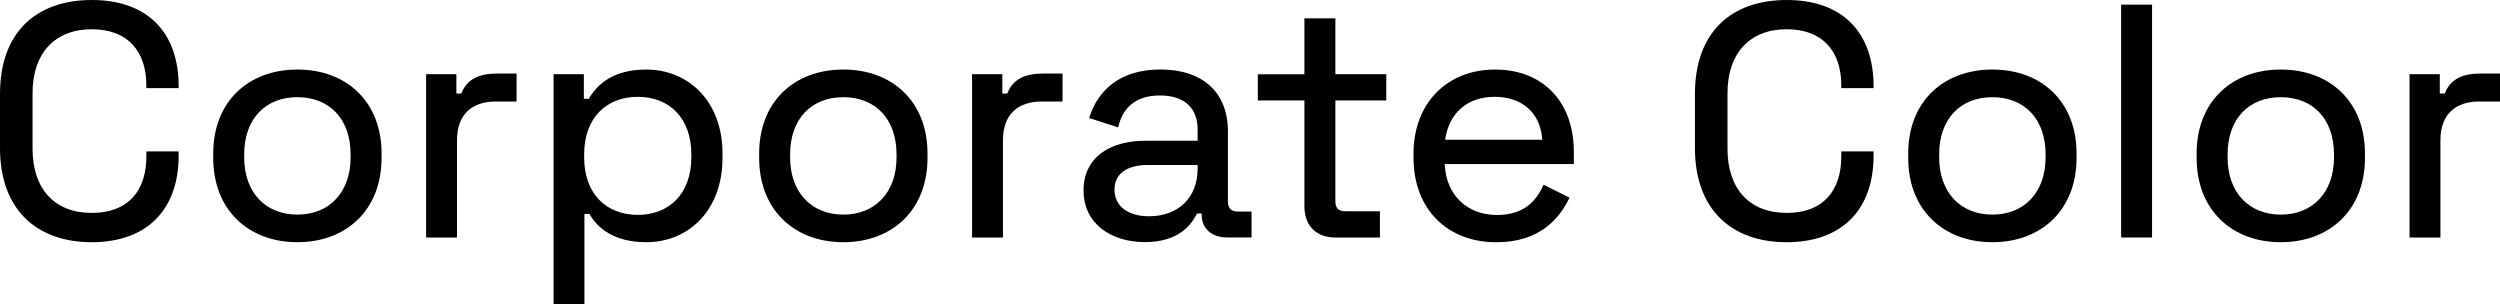
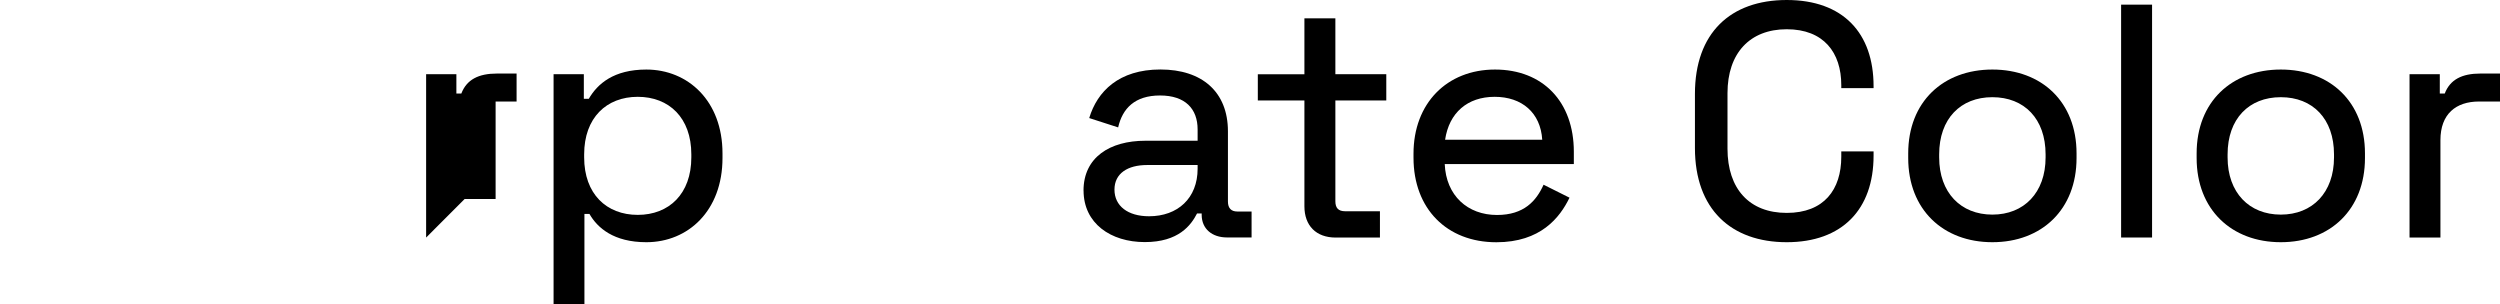
<svg xmlns="http://www.w3.org/2000/svg" id="Ebene_2" width="468.41" height="56.97" viewBox="0 0 468.41 56.97">
  <defs>
    <style>.cls-1{stroke-width:0px;}</style>
  </defs>
  <g id="Ebene_1-2">
-     <path class="cls-1" d="m0,27.74v-10.16C0,6.17,6.67,0,17.2,0s16.27,6.17,16.27,16.14v.37h-6.05v-.56c0-6.11-3.3-10.47-10.22-10.47s-11.1,4.49-11.1,11.97v10.41c0,7.54,4.11,12.03,11.1,12.03s10.22-4.36,10.22-10.53v-1h6.05v.81c0,10.04-5.86,16.21-16.27,16.21S0,39.21,0,27.74Z" />
-     <path class="cls-1" d="m39.95,29.61v-.87c0-9.66,6.54-15.71,15.77-15.71s15.77,6.05,15.77,15.71v.87c0,9.66-6.54,15.77-15.77,15.77s-15.77-6.11-15.77-15.77Zm25.74-.12v-.56c0-6.67-3.99-10.72-9.97-10.72s-9.97,4.05-9.97,10.72v.56c0,6.61,4.05,10.72,9.97,10.72s9.97-4.11,9.97-10.72Z" />
-     <path class="cls-1" d="m79.84,44.51V13.9h5.67v3.62h.93c1-2.62,3.24-3.74,6.67-3.74h3.68v5.24h-3.93c-4.3,0-7.23,2.31-7.23,7.23v18.26h-5.8Z" />
+     <path class="cls-1" d="m79.84,44.51V13.9h5.67v3.62h.93c1-2.62,3.24-3.74,6.67-3.74h3.68v5.24h-3.93v18.26h-5.8Z" />
    <path class="cls-1" d="m103.72,56.97V13.9h5.67v4.61h.93c1.62-2.8,4.67-5.48,10.78-5.48,7.79,0,14.27,5.86,14.27,15.71v.87c0,9.85-6.42,15.77-14.27,15.77-6.11,0-9.16-2.68-10.66-5.3h-.94v16.89h-5.8Zm25.81-27.49v-.56c0-6.86-4.18-10.78-10.04-10.78s-10.04,3.93-10.04,10.78v.56c0,6.86,4.18,10.78,10.04,10.78s10.04-3.93,10.04-10.78Z" />
-     <path class="cls-1" d="m142.24,29.61v-.87c0-9.66,6.54-15.71,15.77-15.71s15.77,6.05,15.77,15.71v.87c0,9.66-6.54,15.77-15.77,15.77s-15.77-6.11-15.77-15.77Zm25.74-.12v-.56c0-6.67-3.99-10.72-9.97-10.72s-9.97,4.05-9.97,10.72v.56c0,6.61,4.05,10.72,9.97,10.72s9.97-4.11,9.97-10.72Z" />
-     <path class="cls-1" d="m182.13,44.51V13.9h5.67v3.62h.93c1-2.62,3.24-3.74,6.67-3.74h3.68v5.24h-3.93c-4.3,0-7.23,2.31-7.23,7.23v18.26h-5.8Z" />
    <path class="cls-1" d="m203.01,35.72c0-6.23,4.92-9.35,11.59-9.35h9.79v-2.12c0-3.86-2.31-6.36-7.04-6.36s-7.04,2.43-7.85,5.98l-5.42-1.75c1.5-4.99,5.55-9.1,13.34-9.1s12.65,4.18,12.65,11.59v13.15c0,1.25.62,1.87,1.75,1.87h2.68v4.86h-4.61c-2.8,0-4.74-1.62-4.74-4.24v-.25h-.87c-1.12,2.18-3.43,5.36-9.79,5.36s-11.47-3.49-11.47-9.66Zm21.38-4.11v-.69h-9.47c-3.62,0-6.11,1.56-6.11,4.61s2.49,4.99,6.48,4.99c5.36,0,9.1-3.37,9.1-8.91Z" />
    <path class="cls-1" d="m250.26,44.51c-3.68,0-5.86-2.24-5.86-5.86v-19.82h-8.73v-4.92h8.73V3.43h5.8v10.47h9.54v4.92h-9.54v18.89c0,1.25.56,1.87,1.81,1.87h6.54v4.92h-8.29Z" />
    <path class="cls-1" d="m264.84,29.55v-.75c0-9.47,6.29-15.77,15.27-15.77s14.77,6.05,14.77,15.4v2.31h-24.19c.25,5.92,4.3,9.54,9.79,9.54,5.05,0,7.36-2.62,8.73-5.67l4.86,2.43c-1.81,3.74-5.42,8.35-13.71,8.35-9.29,0-15.52-6.3-15.52-15.83Zm24.12-3.37c-.31-5.05-3.8-8.04-8.91-8.04s-8.54,2.99-9.29,8.04h18.2Z" />
    <path class="cls-1" d="m317.57,27.74v-10.16c0-11.41,6.67-17.58,17.2-17.58s16.27,6.17,16.27,16.14v.37h-6.05v-.56c0-6.11-3.3-10.47-10.22-10.47s-11.1,4.49-11.1,11.97v10.41c0,7.54,4.11,12.03,11.1,12.03s10.22-4.36,10.22-10.53v-1h6.05v.81c0,10.04-5.86,16.21-16.27,16.21s-17.2-6.17-17.2-17.64Z" />
    <path class="cls-1" d="m357.53,29.61v-.87c0-9.66,6.54-15.71,15.77-15.71s15.77,6.05,15.77,15.71v.87c0,9.66-6.54,15.77-15.77,15.77s-15.77-6.11-15.77-15.77Zm25.74-.12v-.56c0-6.67-3.99-10.72-9.97-10.72s-9.97,4.05-9.97,10.72v.56c0,6.61,4.05,10.72,9.97,10.72s9.97-4.11,9.97-10.72Z" />
    <path class="cls-1" d="m397.42,44.51V.87h5.8v43.63h-5.8Z" />
    <path class="cls-1" d="m411.57,29.61v-.87c0-9.66,6.54-15.71,15.77-15.71s15.77,6.05,15.77,15.71v.87c0,9.66-6.54,15.77-15.77,15.77s-15.77-6.11-15.77-15.77Zm25.74-.12v-.56c0-6.67-3.99-10.72-9.97-10.72s-9.97,4.05-9.97,10.72v.56c0,6.61,4.05,10.72,9.97,10.72s9.97-4.11,9.97-10.72Z" />
    <path class="cls-1" d="m451.46,44.51V13.9h5.67v3.62h.93c1-2.62,3.24-3.74,6.67-3.74h3.68v5.24h-3.93c-4.3,0-7.23,2.31-7.23,7.23v18.26h-5.8Z" />
  </g>
</svg>